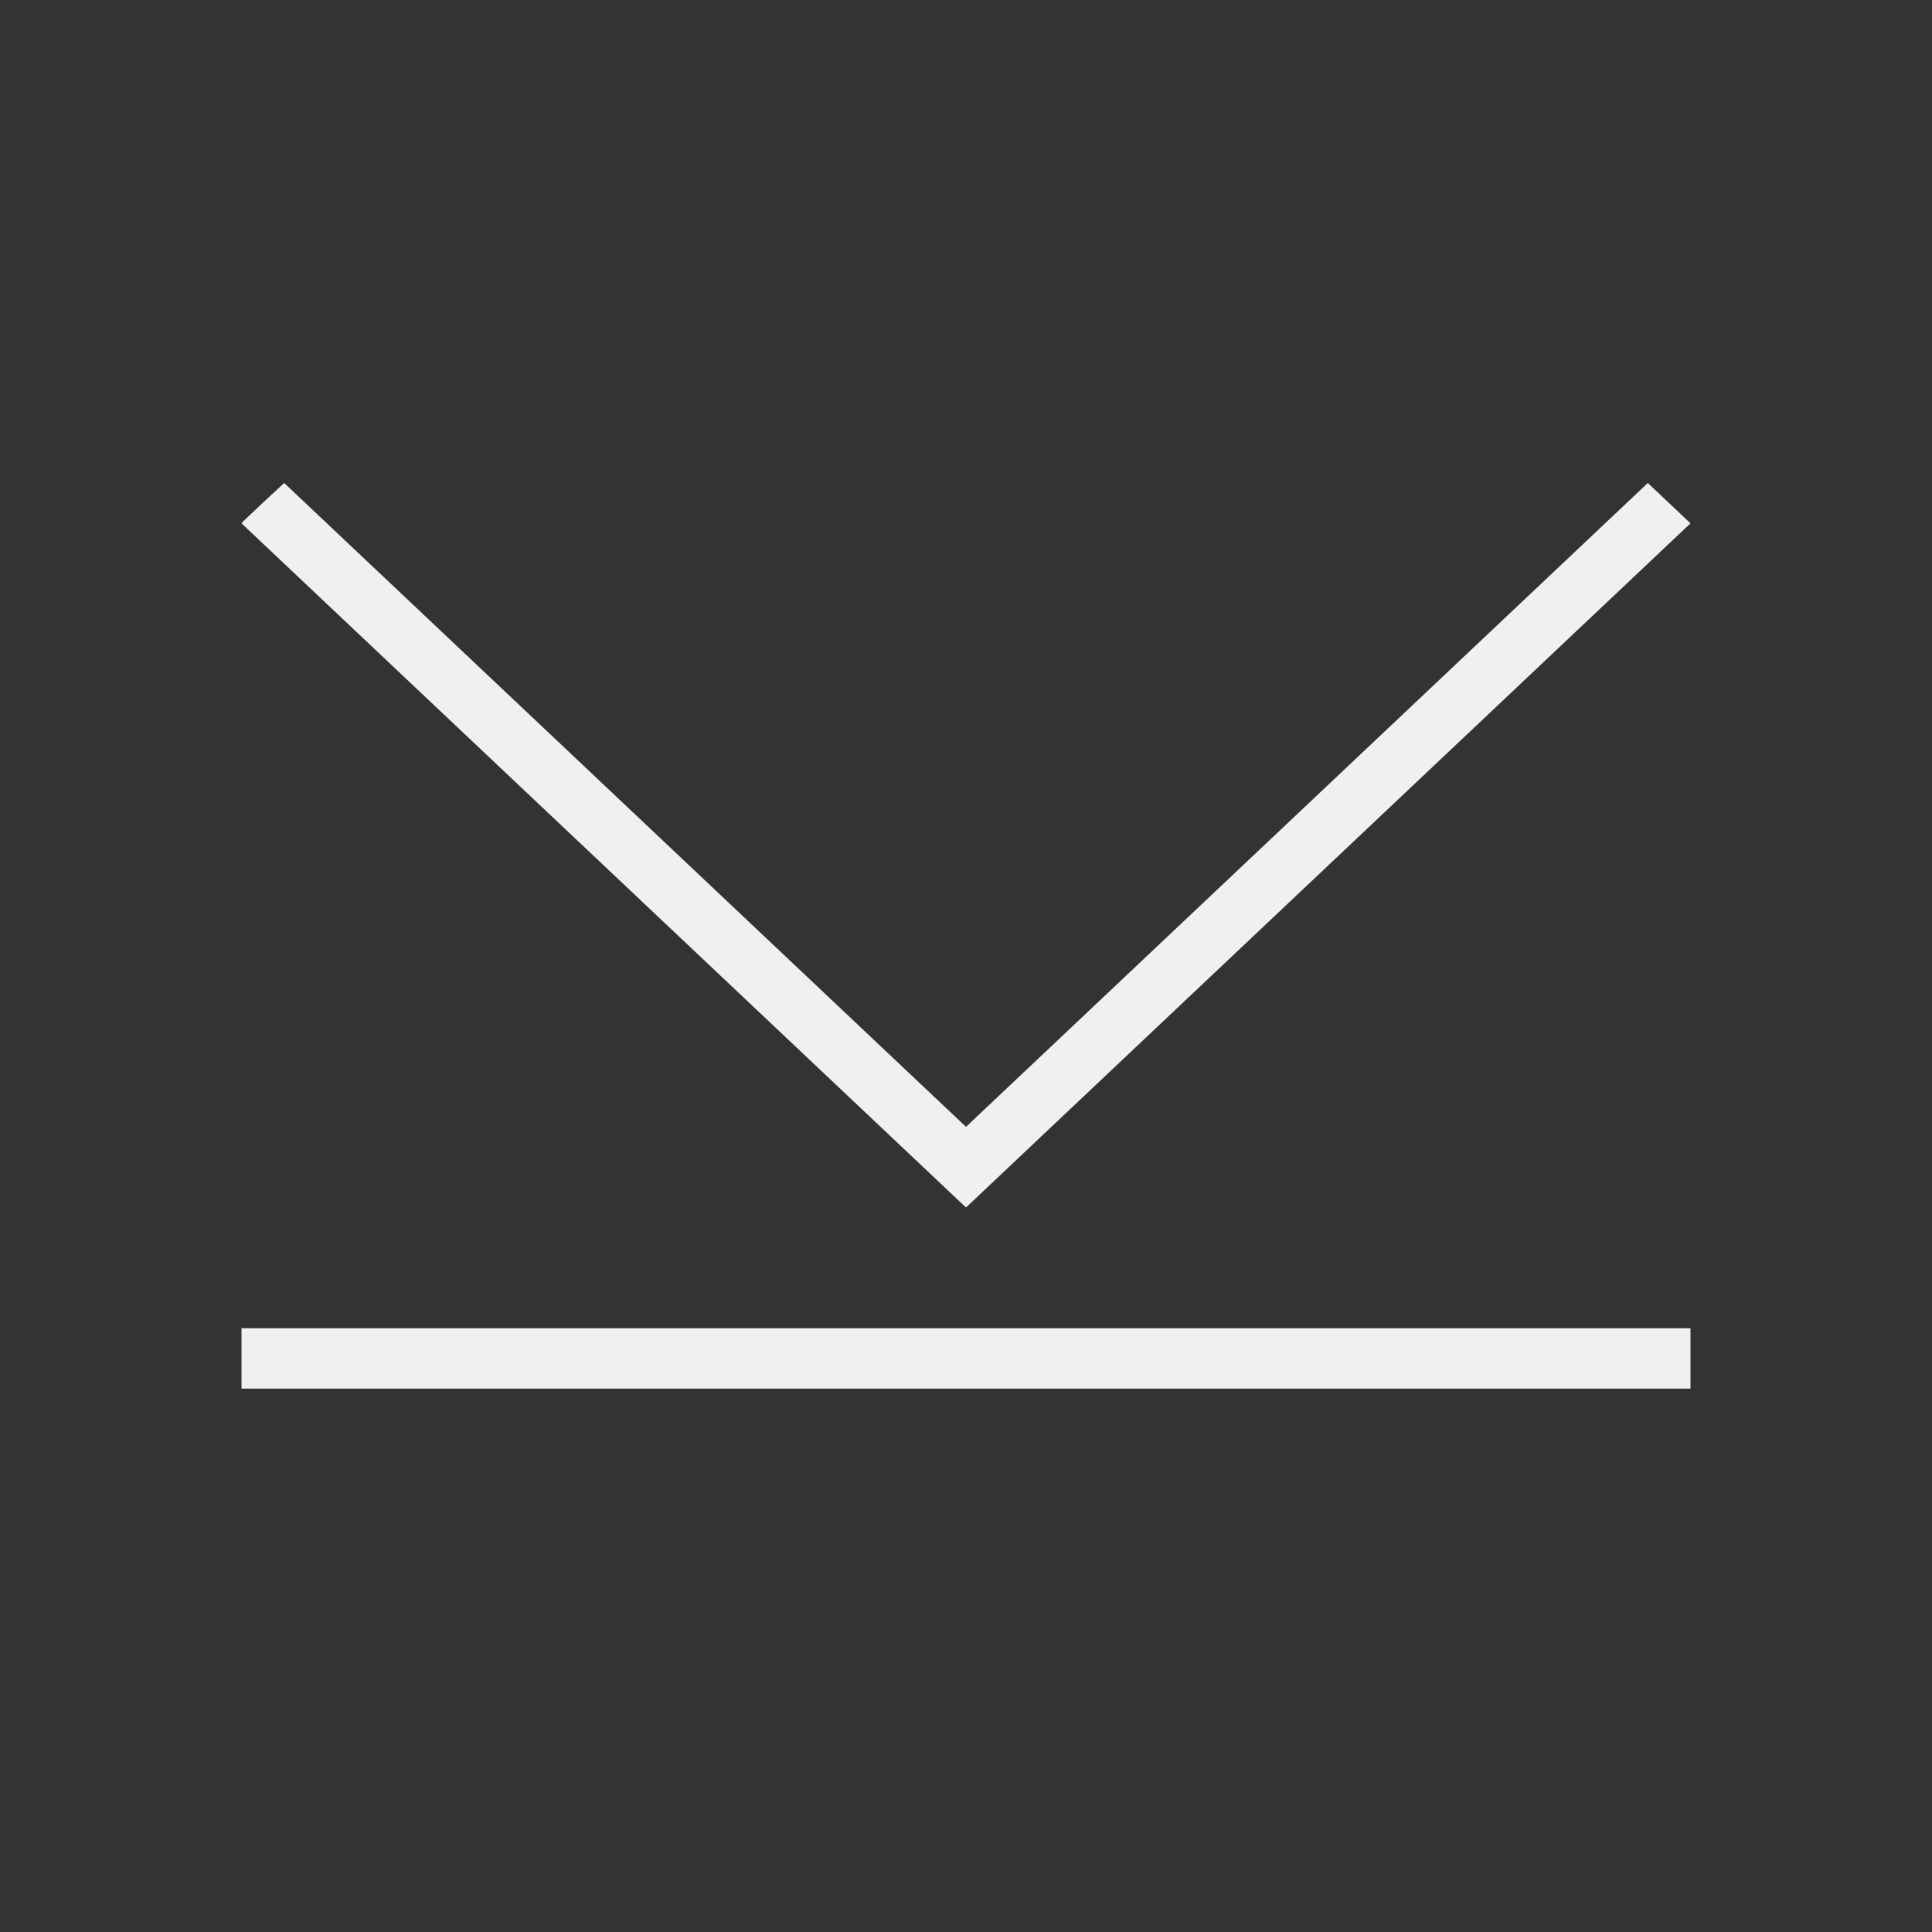
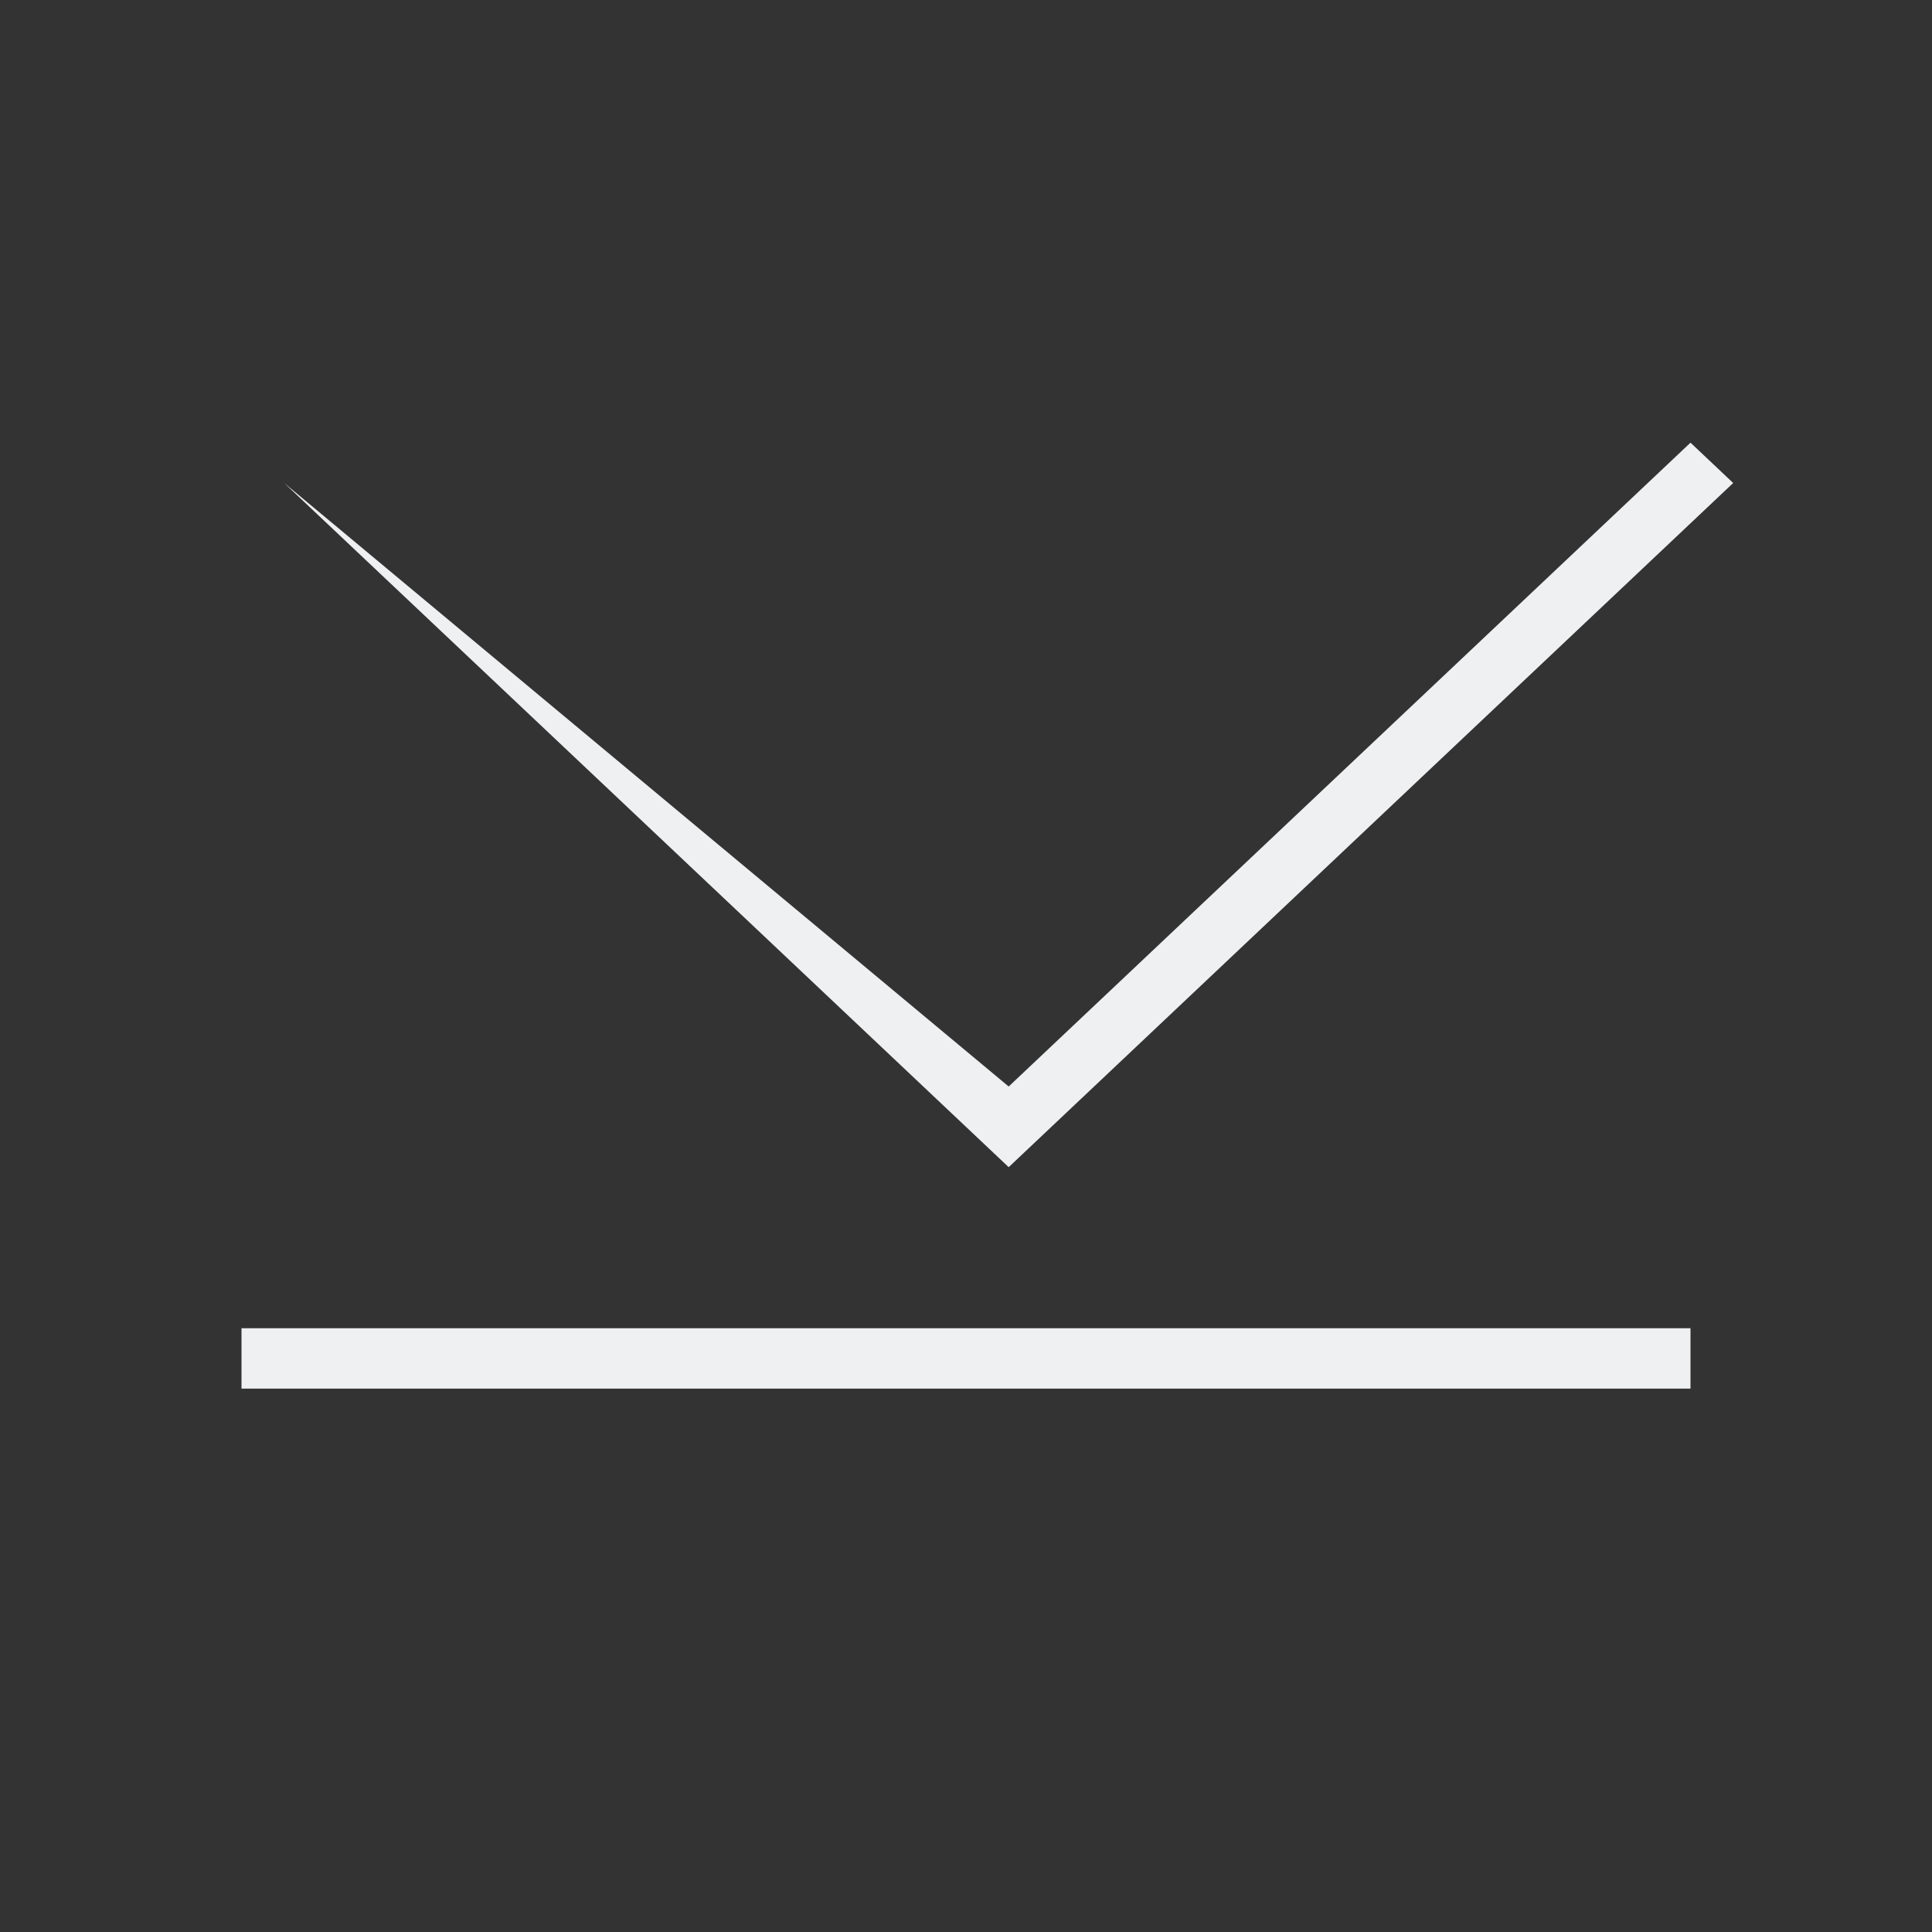
<svg xmlns="http://www.w3.org/2000/svg" viewBox="0 0 32 32">
  <rect x="0" y="0" width="32" height="32" fill="#333333" stroke="none" />
-   <path d="m4.707 8s-.71.654-.707.668l12 11.332 12-11.332-.707-.668-11.293 10.664zm-.707 14v1h24v-1z" fill="#eff0f1" />
+   <path d="m4.707 8l12 11.332 12-11.332-.707-.668-11.293 10.664zm-.707 14v1h24v-1z" fill="#eff0f1" />
</svg>